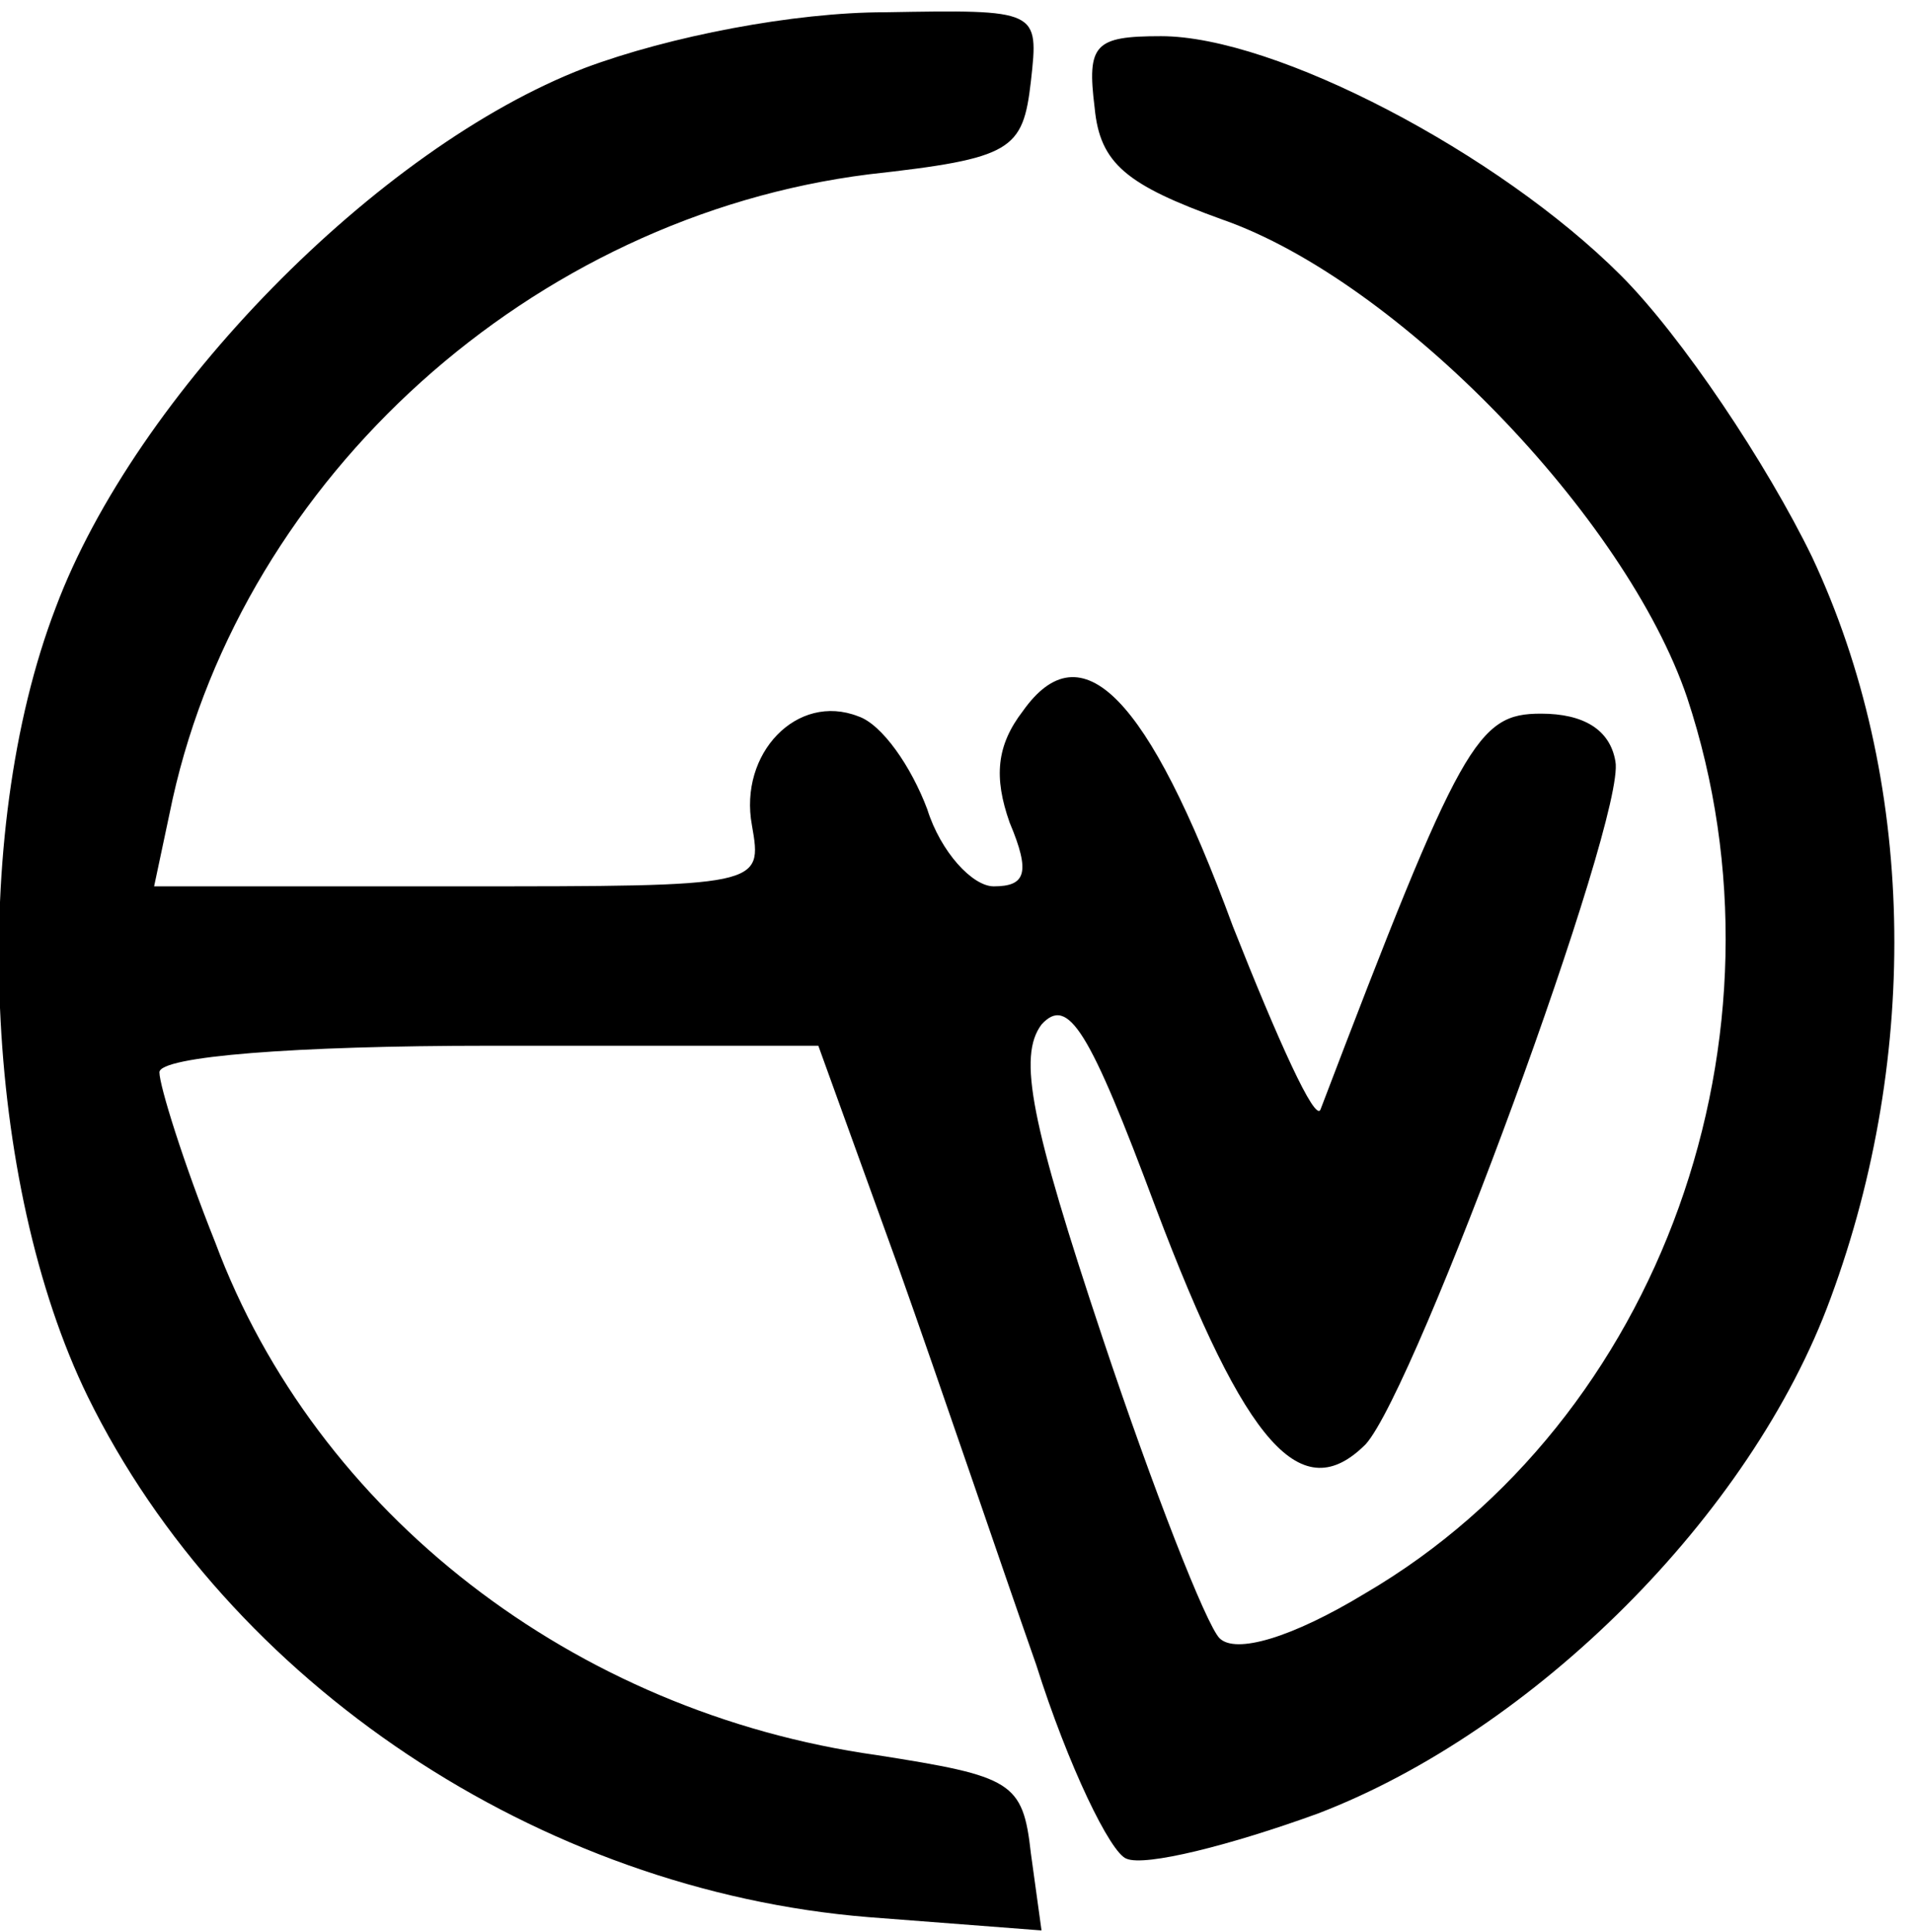
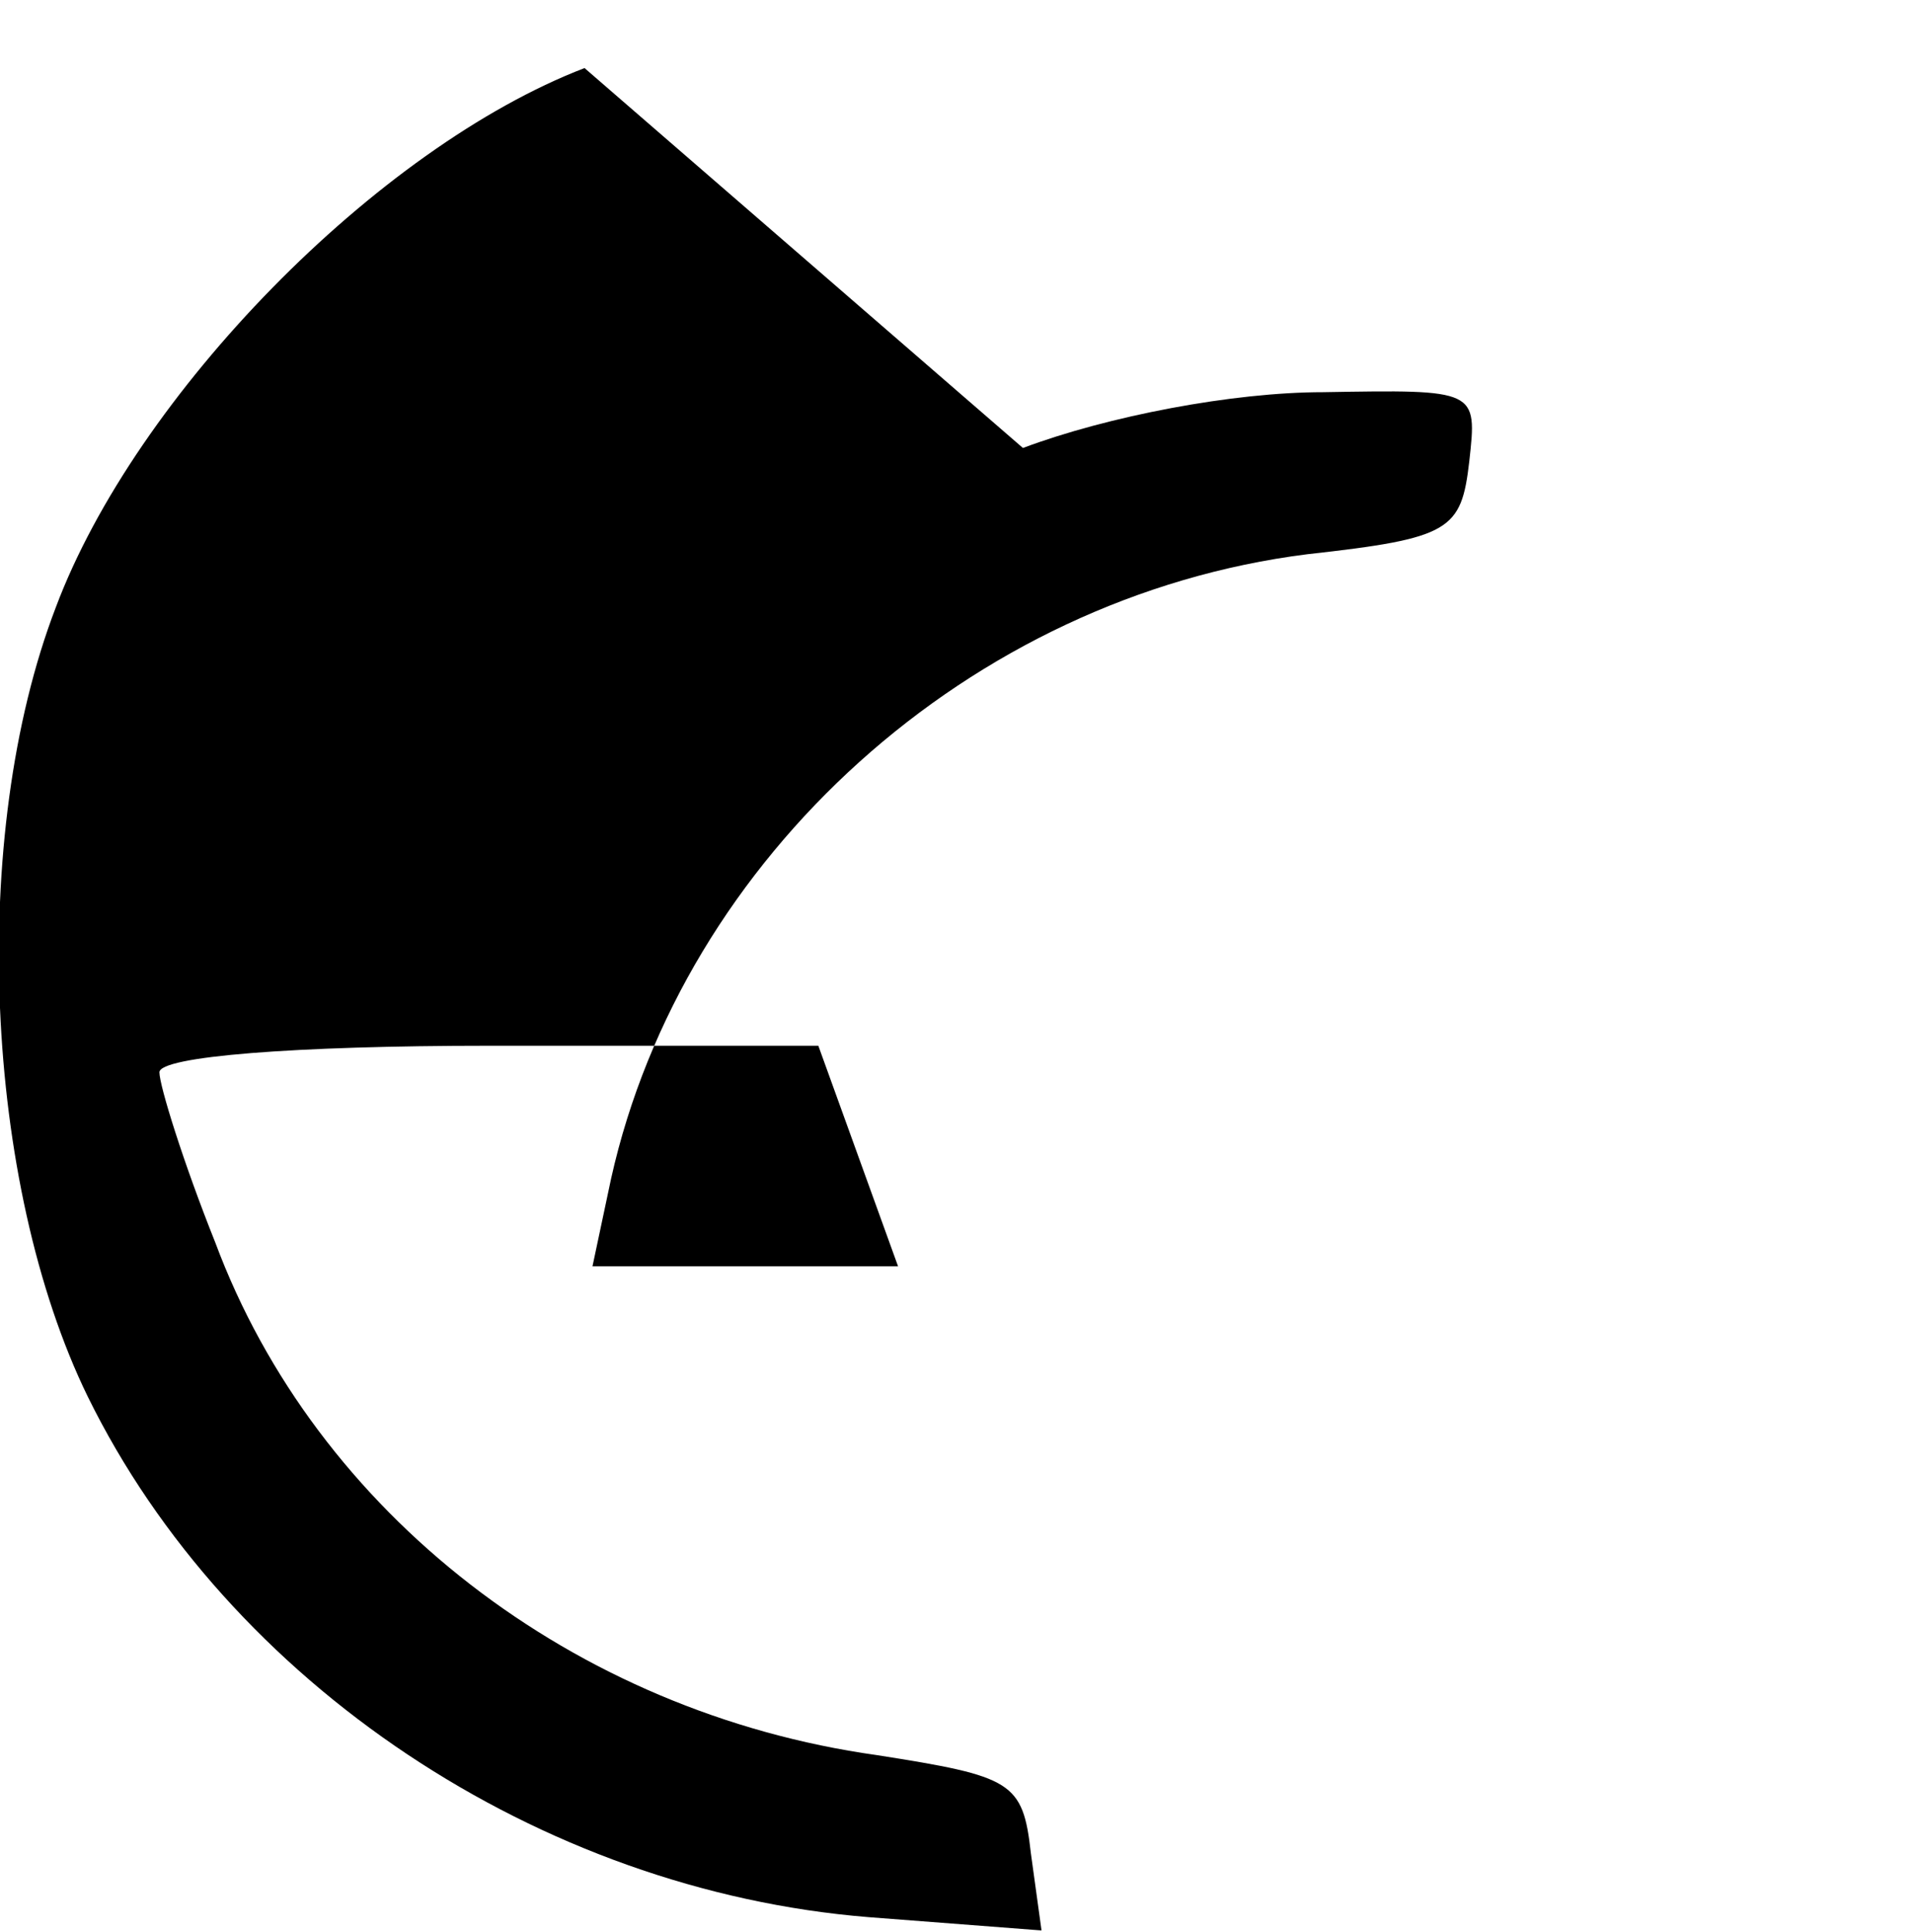
<svg xmlns="http://www.w3.org/2000/svg" version="1.0" width="18.796mm" height="18.985mm" viewBox="0 0 72 72" preserveAspectRatio="xMidYMid meet">
  <g transform="translate(0,72) scale(0.1,-0.1)" fill="#000000" stroke="none">
-     <path d="M220 698 c-78 -30 -169 -123 -199 -203 -33 -86 -27 -217 12 -297 53 -108 170 -186 294 -196 l65 -5 -4 29 c-3 27 -7 29 -58 37 -114 16 -211 91 -249 193 -12 30 -21 59 -21 64 0 6 51 10 124 10 l124 0 30 -83 c16 -45 39 -113 52 -150 12 -38 28 -71 34 -73 7 -3 39 5 72 17 81 31 163 112 193 194 34 92 32 196 -7 279 -17 35 -49 83 -72 106 -46 46 -130 90 -173 90 -25 0 -28 -3 -25 -27 2 -21 12 -29 48 -42 66 -23 152 -112 175 -180 42 -127 -10 -272 -121 -337 -28 -17 -49 -23 -55 -17 -5 5 -25 56 -44 113 -27 81 -32 106 -23 118 10 11 18 -2 43 -69 34 -90 55 -113 79 -89 19 21 98 236 94 257 -2 12 -12 18 -28 18 -24 0 -30 -10 -83 -149 -2 -5 -16 26 -33 69 -32 87 -57 112 -79 81 -10 -13 -11 -25 -5 -42 8 -19 6 -24 -6 -24 -8 0 -20 13 -25 29 -6 16 -17 32 -26 35 -23 9 -45 -14 -40 -41 4 -23 4 -23 -110 -23 l-115 0 7 33 c27 121 135 219 262 235 54 6 58 9 61 35 3 27 3 27 -55 26 -34 0 -81 -9 -113 -21z" />
+     <path d="M220 698 c-78 -30 -169 -123 -199 -203 -33 -86 -27 -217 12 -297 53 -108 170 -186 294 -196 l65 -5 -4 29 c-3 27 -7 29 -58 37 -114 16 -211 91 -249 193 -12 30 -21 59 -21 64 0 6 51 10 124 10 l124 0 30 -83 l-115 0 7 33 c27 121 135 219 262 235 54 6 58 9 61 35 3 27 3 27 -55 26 -34 0 -81 -9 -113 -21z" />
  </g>
</svg>